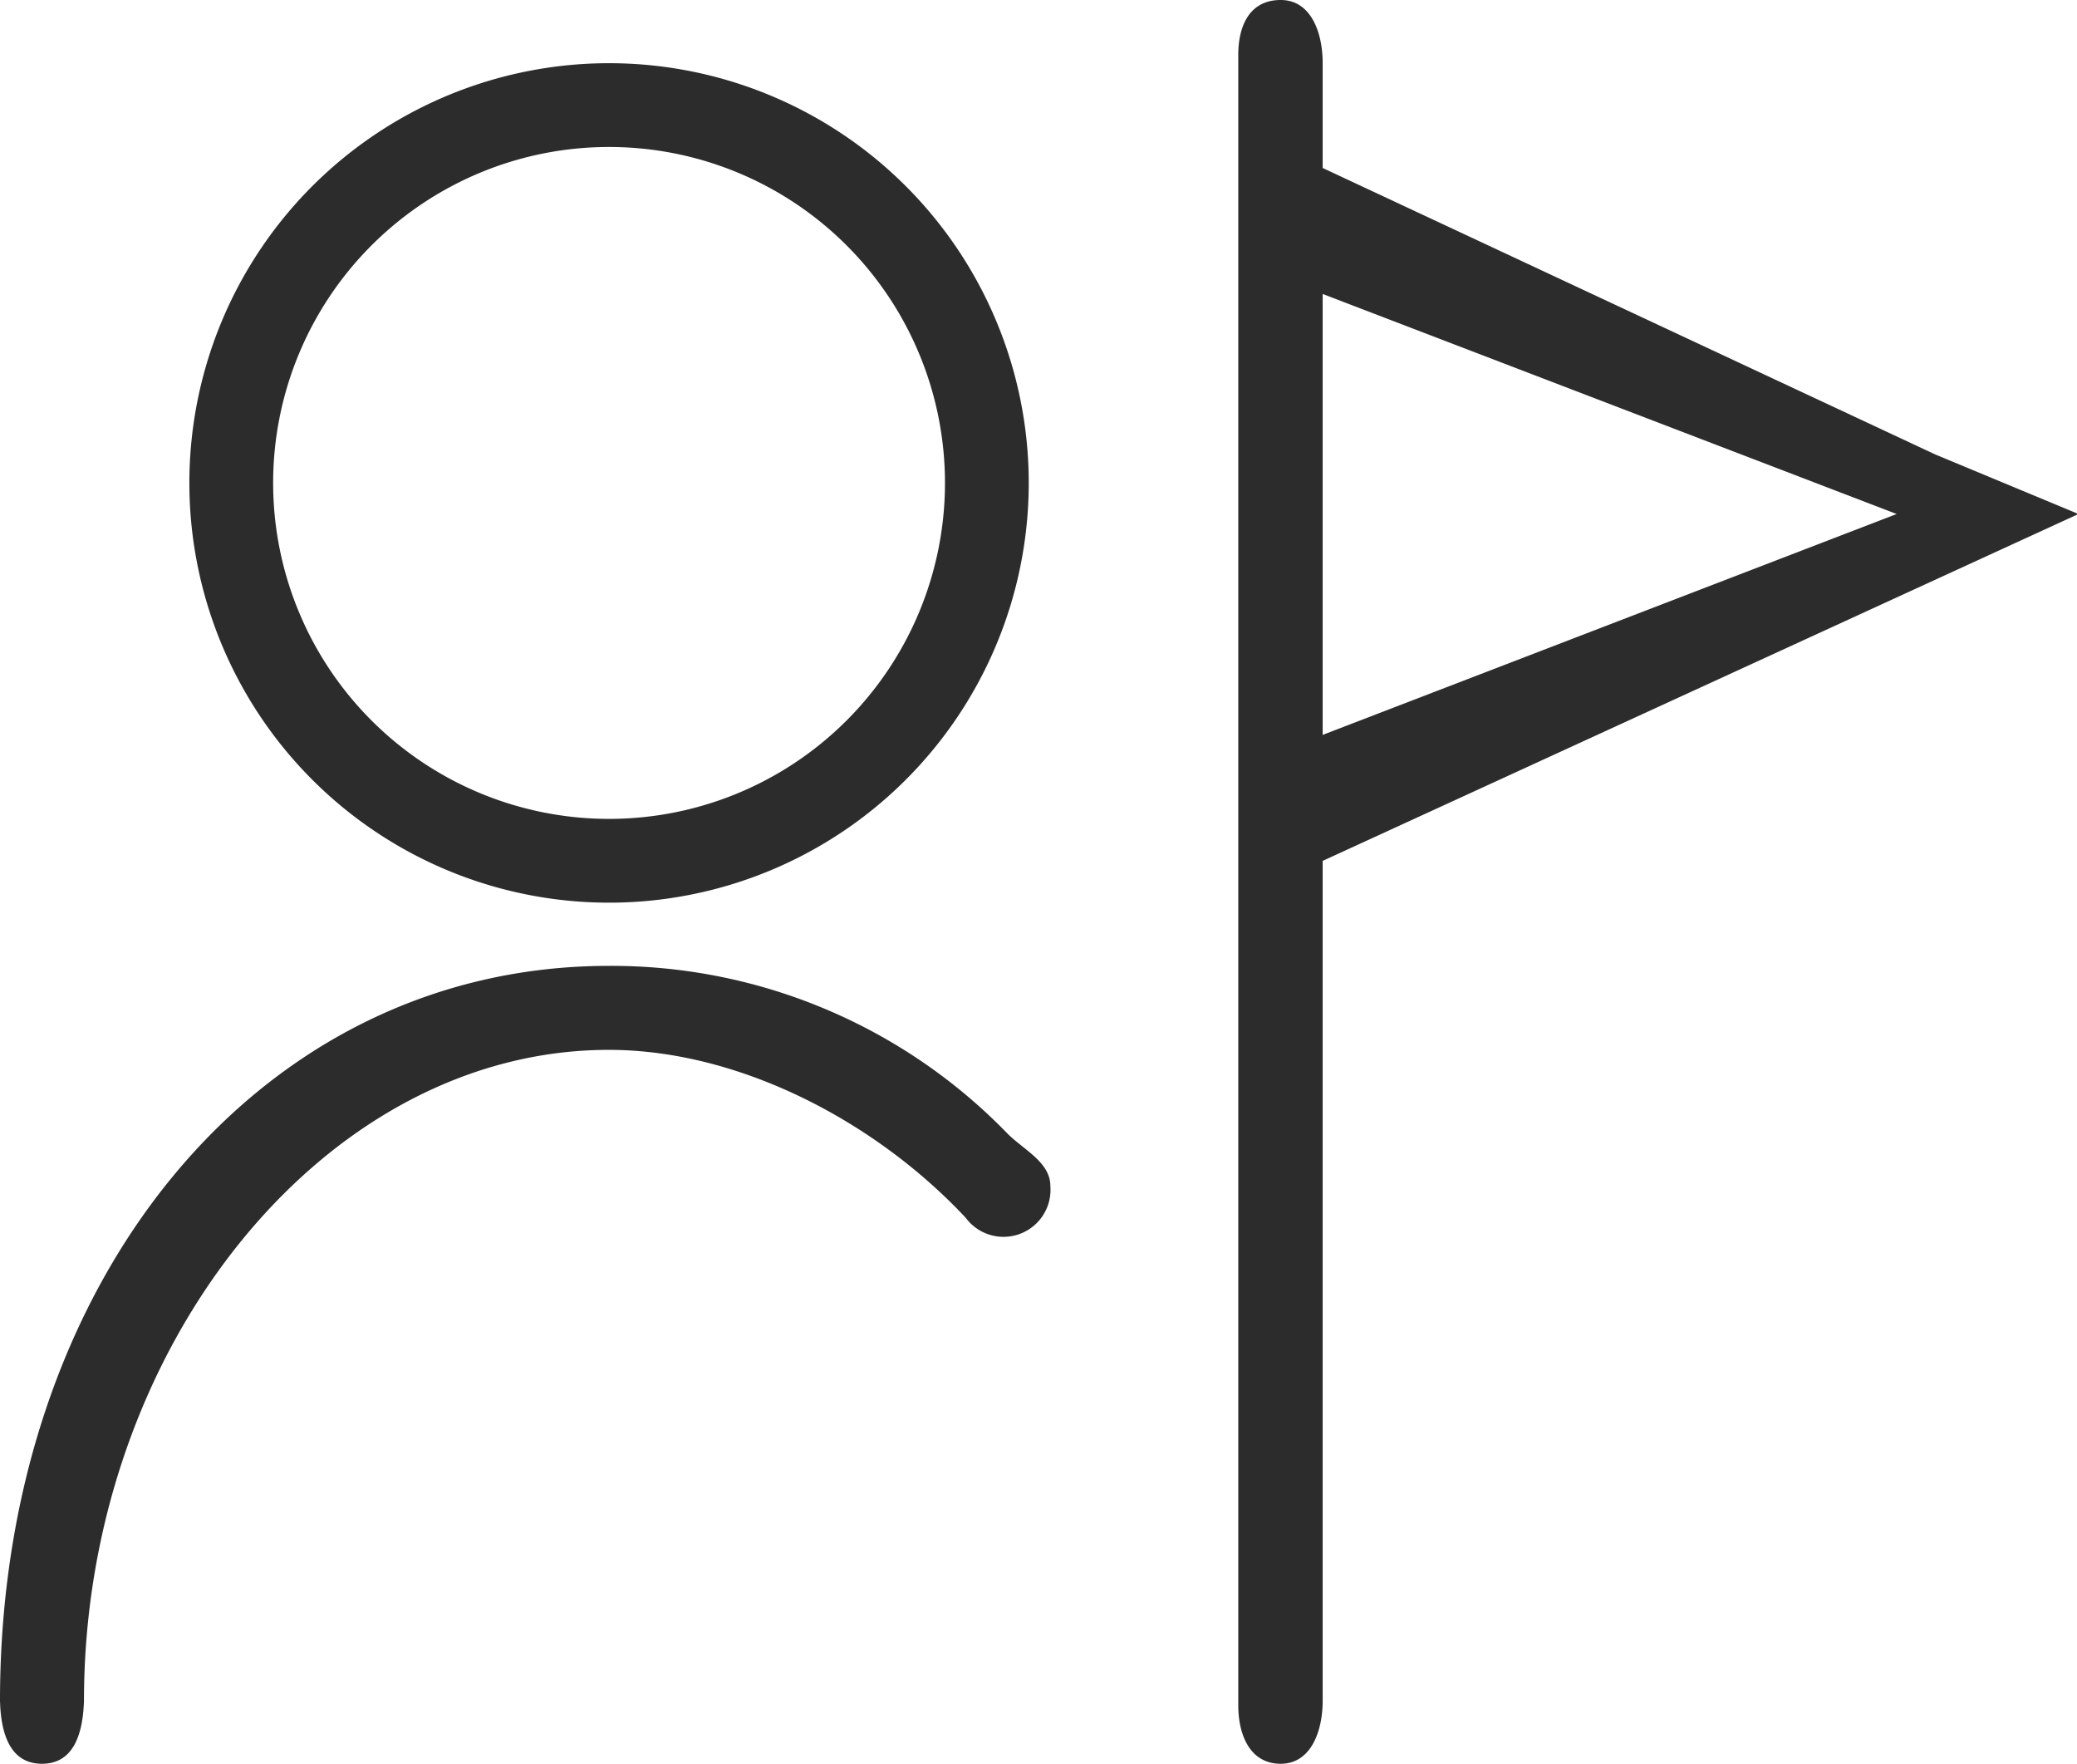
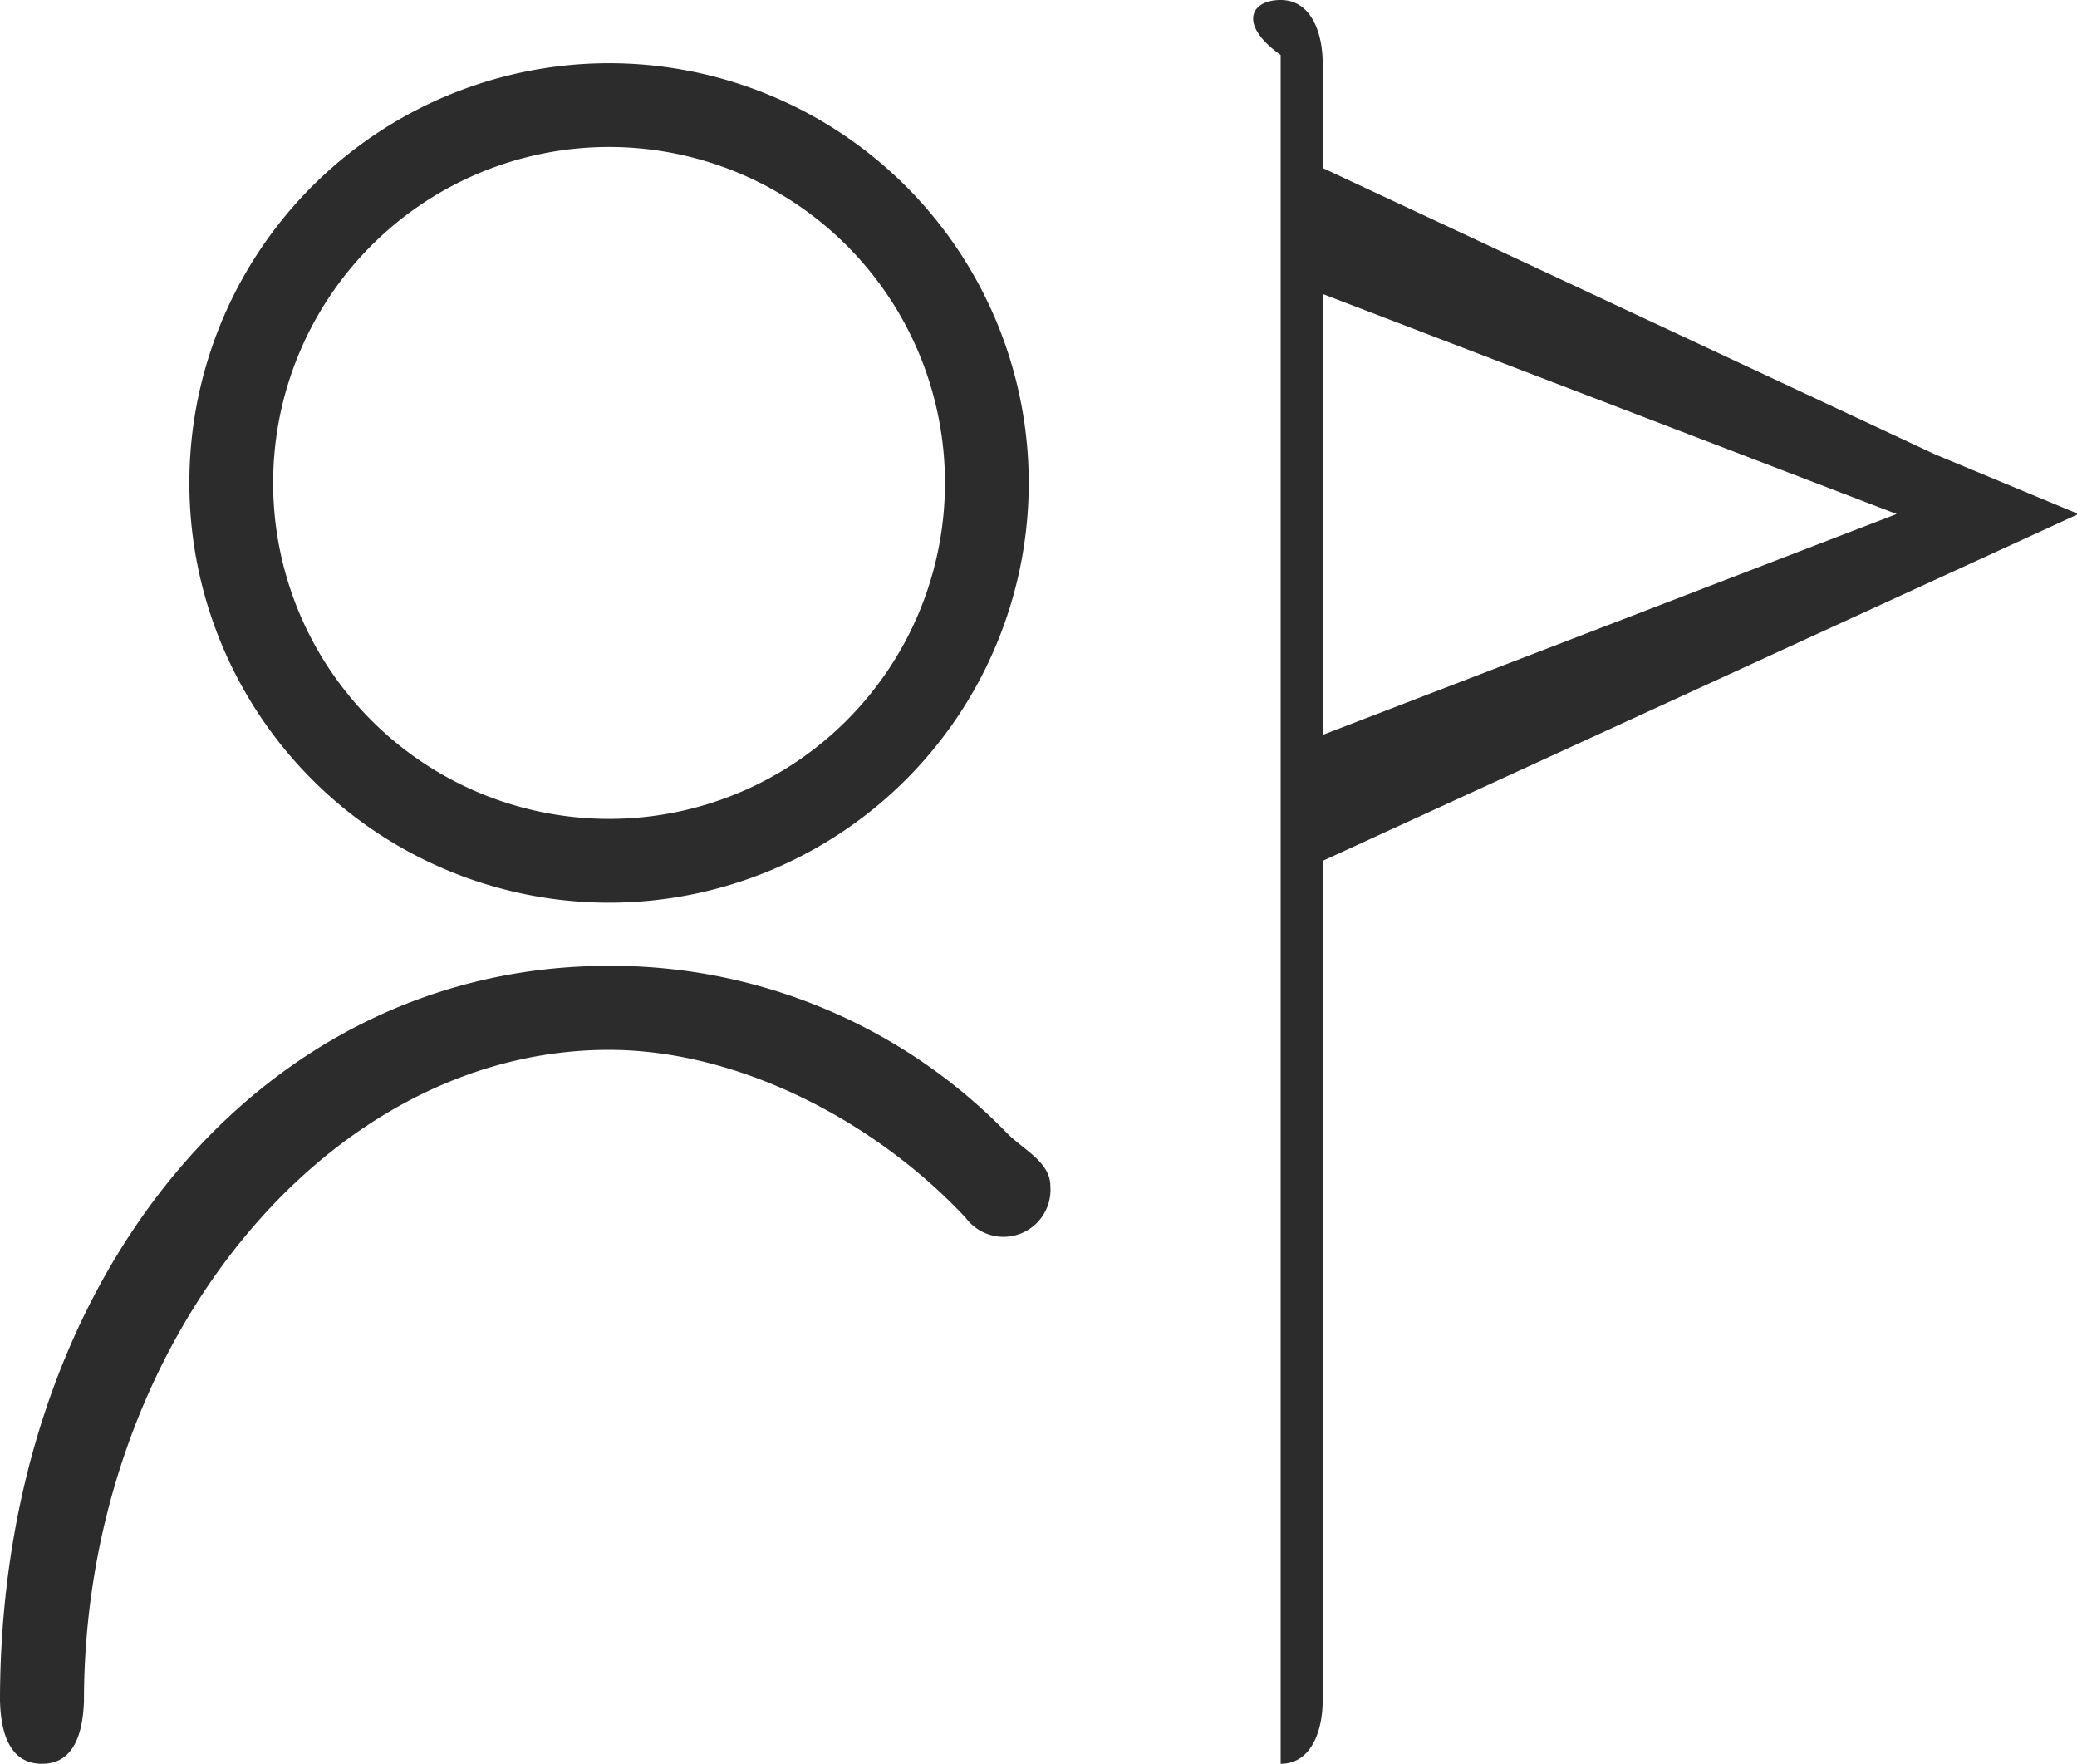
<svg xmlns="http://www.w3.org/2000/svg" t="1736485328261" class="icon" viewBox="0 0 1206 1024" version="1.1" p-id="1109" width="235.547" height="200">
-   <path d="M353.646 475.429a195.048 195.048 0 1 1 195.048-195.048 195.048 195.048 0 0 1-195.048 195.048zM743.619 1024c-17.676 0-24.625-16.457-24.625-34.011V31.939C718.994 14.385 725.943 0 743.619 0s24.381 19.017 24.381 36.571v60.952l355.596 166.278L1206.857 298.423 768 499.81v487.619c0 17.554-6.705 36.571-24.381 36.571z m357.669-725.577L768 170.667v256zM48.762 987.429c0-203.703 138.484-377.905 304.762-377.905 75.459 0 154.697 41.326 207.238 97.524a27.294 27.294 0 0 0 49.128-18.408c0-13.775-14.994-20.724-24.747-30.354a320.183 320.183 0 0 0-231.619-97.524C148.968 560.762 0 745.448 0 987.429l0.122 2.316v0.488L0 987.429c0.488 18.651 5.608 36.571 24.381 36.571s23.771-18.042 24.381-36.571zM353.646 36.693A243.688 243.688 0 1 0 597.333 280.381 243.712 243.712 0 0 0 353.646 36.693z" p-id="1110" fill="#2c2c2c" />
+   <path d="M353.646 475.429a195.048 195.048 0 1 1 195.048-195.048 195.048 195.048 0 0 1-195.048 195.048zM743.619 1024V31.939C718.994 14.385 725.943 0 743.619 0s24.381 19.017 24.381 36.571v60.952l355.596 166.278L1206.857 298.423 768 499.81v487.619c0 17.554-6.705 36.571-24.381 36.571z m357.669-725.577L768 170.667v256zM48.762 987.429c0-203.703 138.484-377.905 304.762-377.905 75.459 0 154.697 41.326 207.238 97.524a27.294 27.294 0 0 0 49.128-18.408c0-13.775-14.994-20.724-24.747-30.354a320.183 320.183 0 0 0-231.619-97.524C148.968 560.762 0 745.448 0 987.429l0.122 2.316v0.488L0 987.429c0.488 18.651 5.608 36.571 24.381 36.571s23.771-18.042 24.381-36.571zM353.646 36.693A243.688 243.688 0 1 0 597.333 280.381 243.712 243.712 0 0 0 353.646 36.693z" p-id="1110" fill="#2c2c2c" />
</svg>